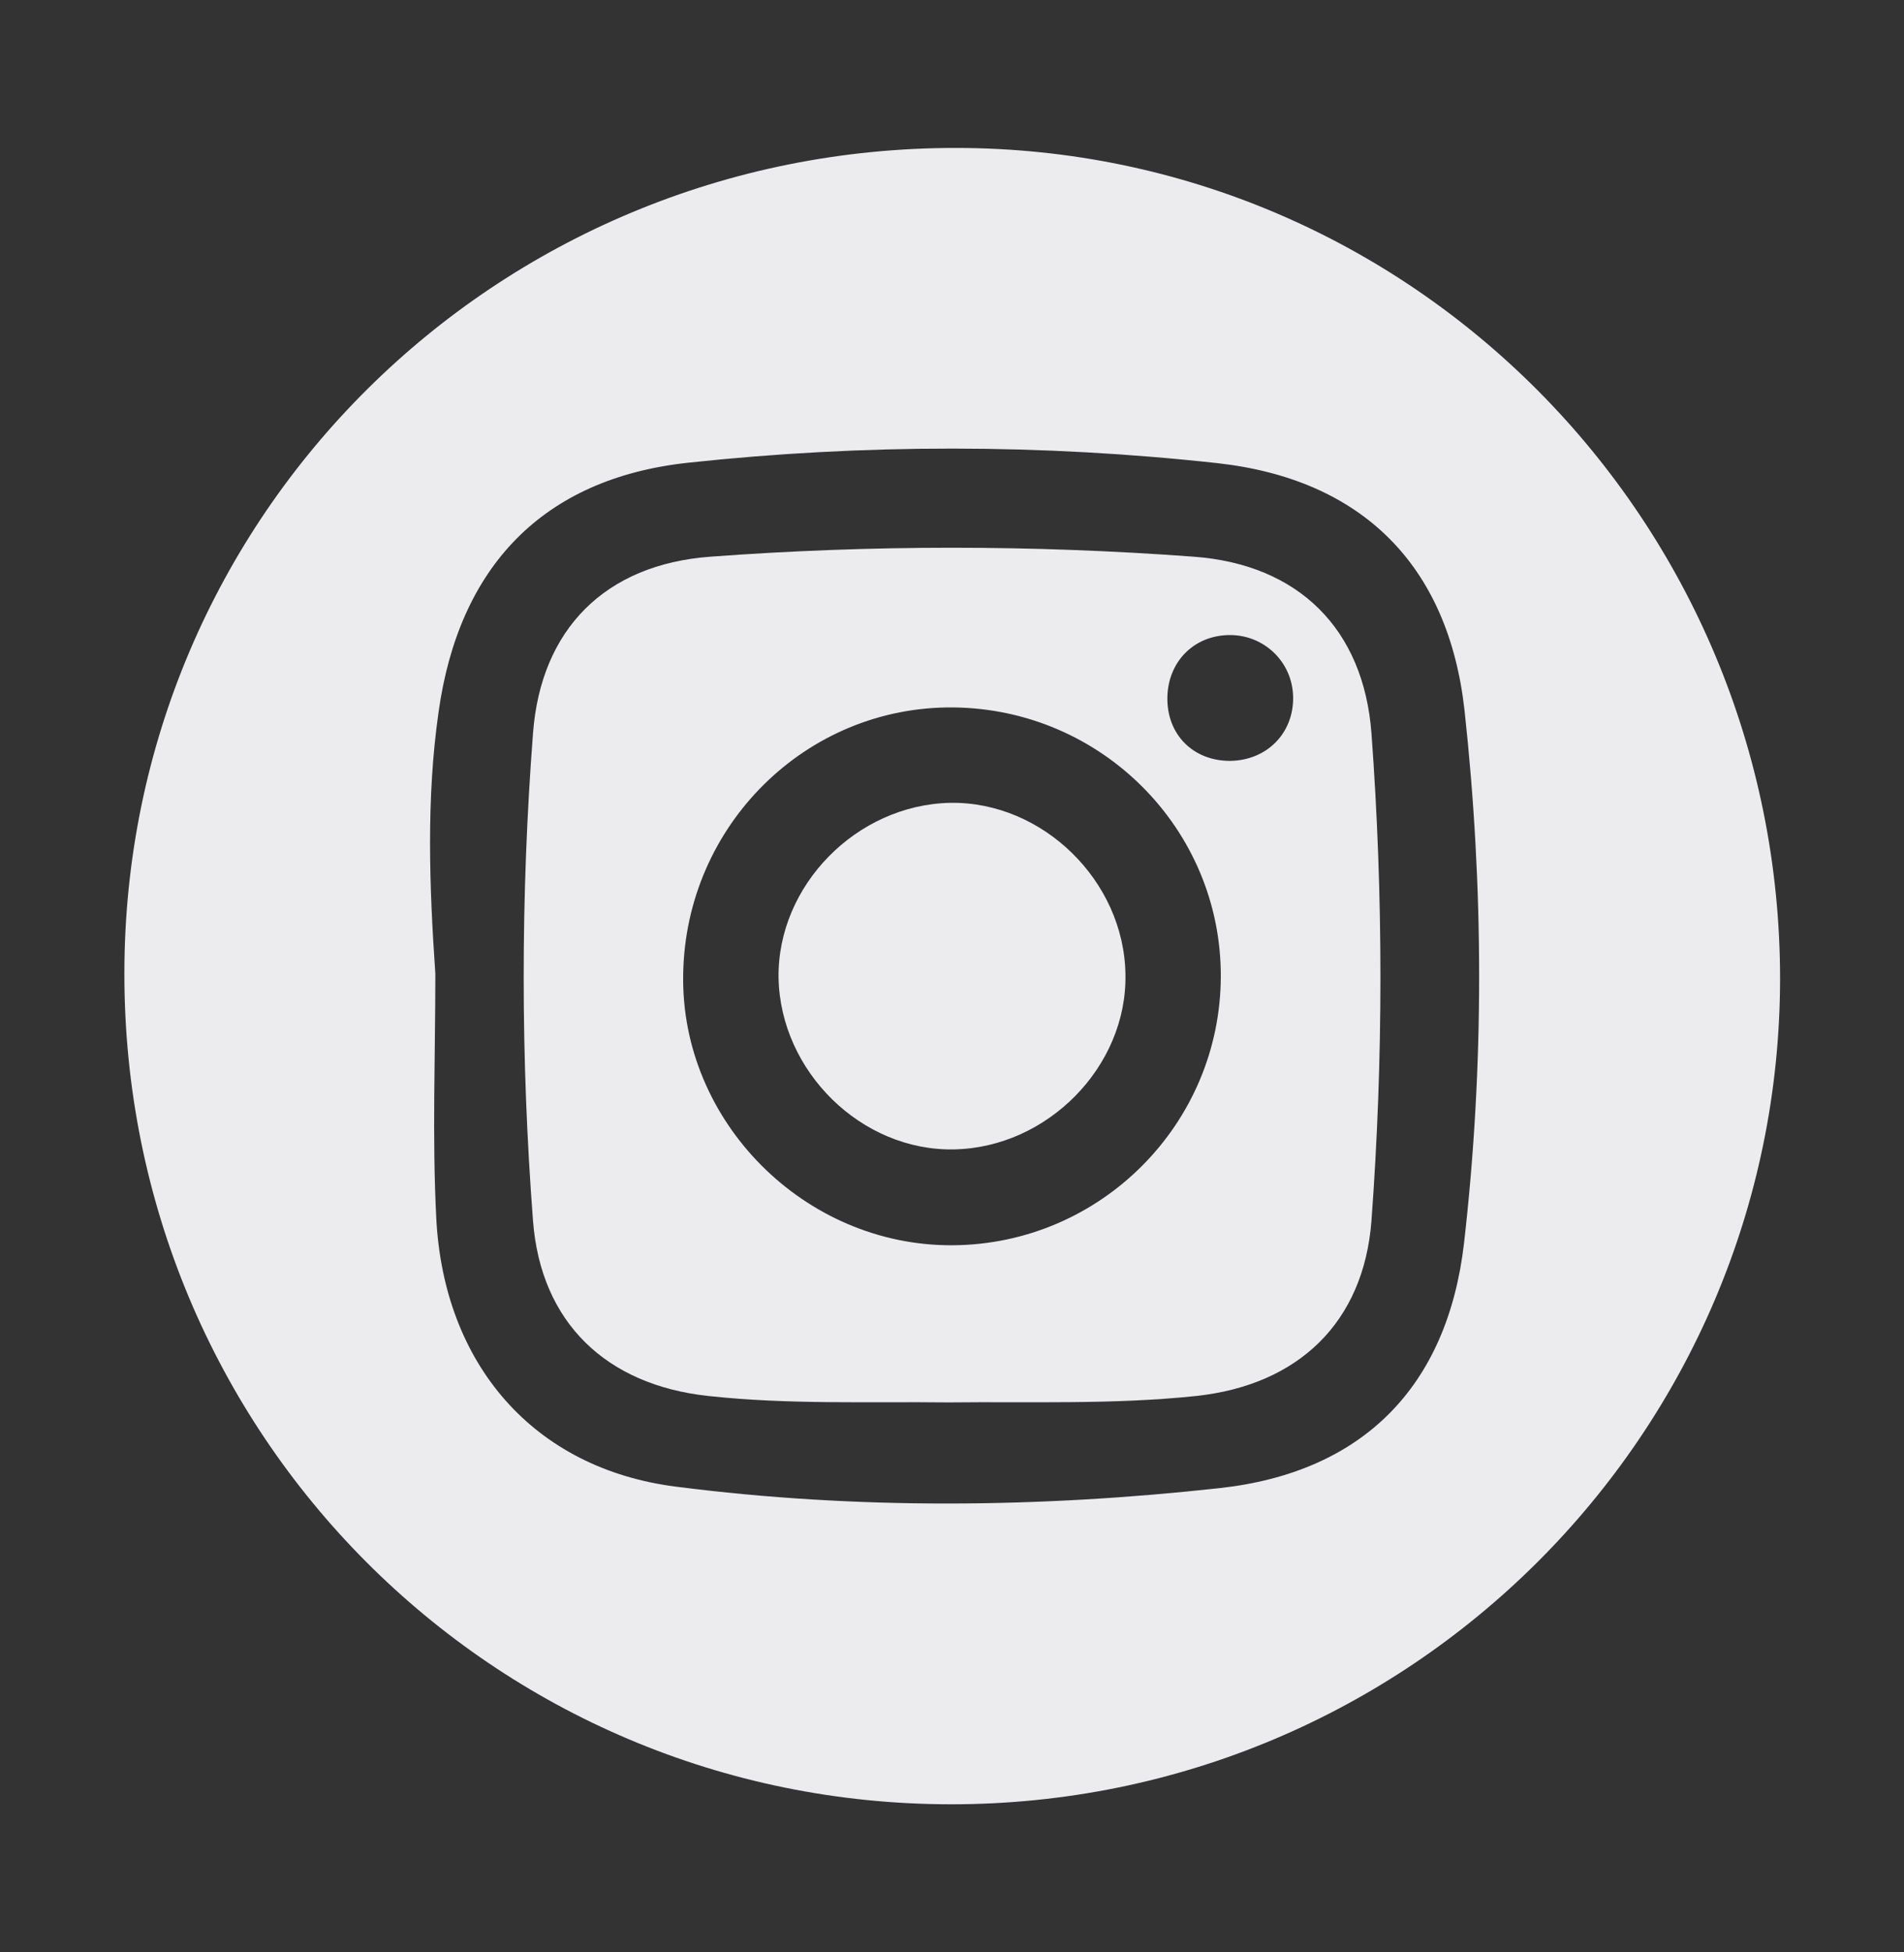
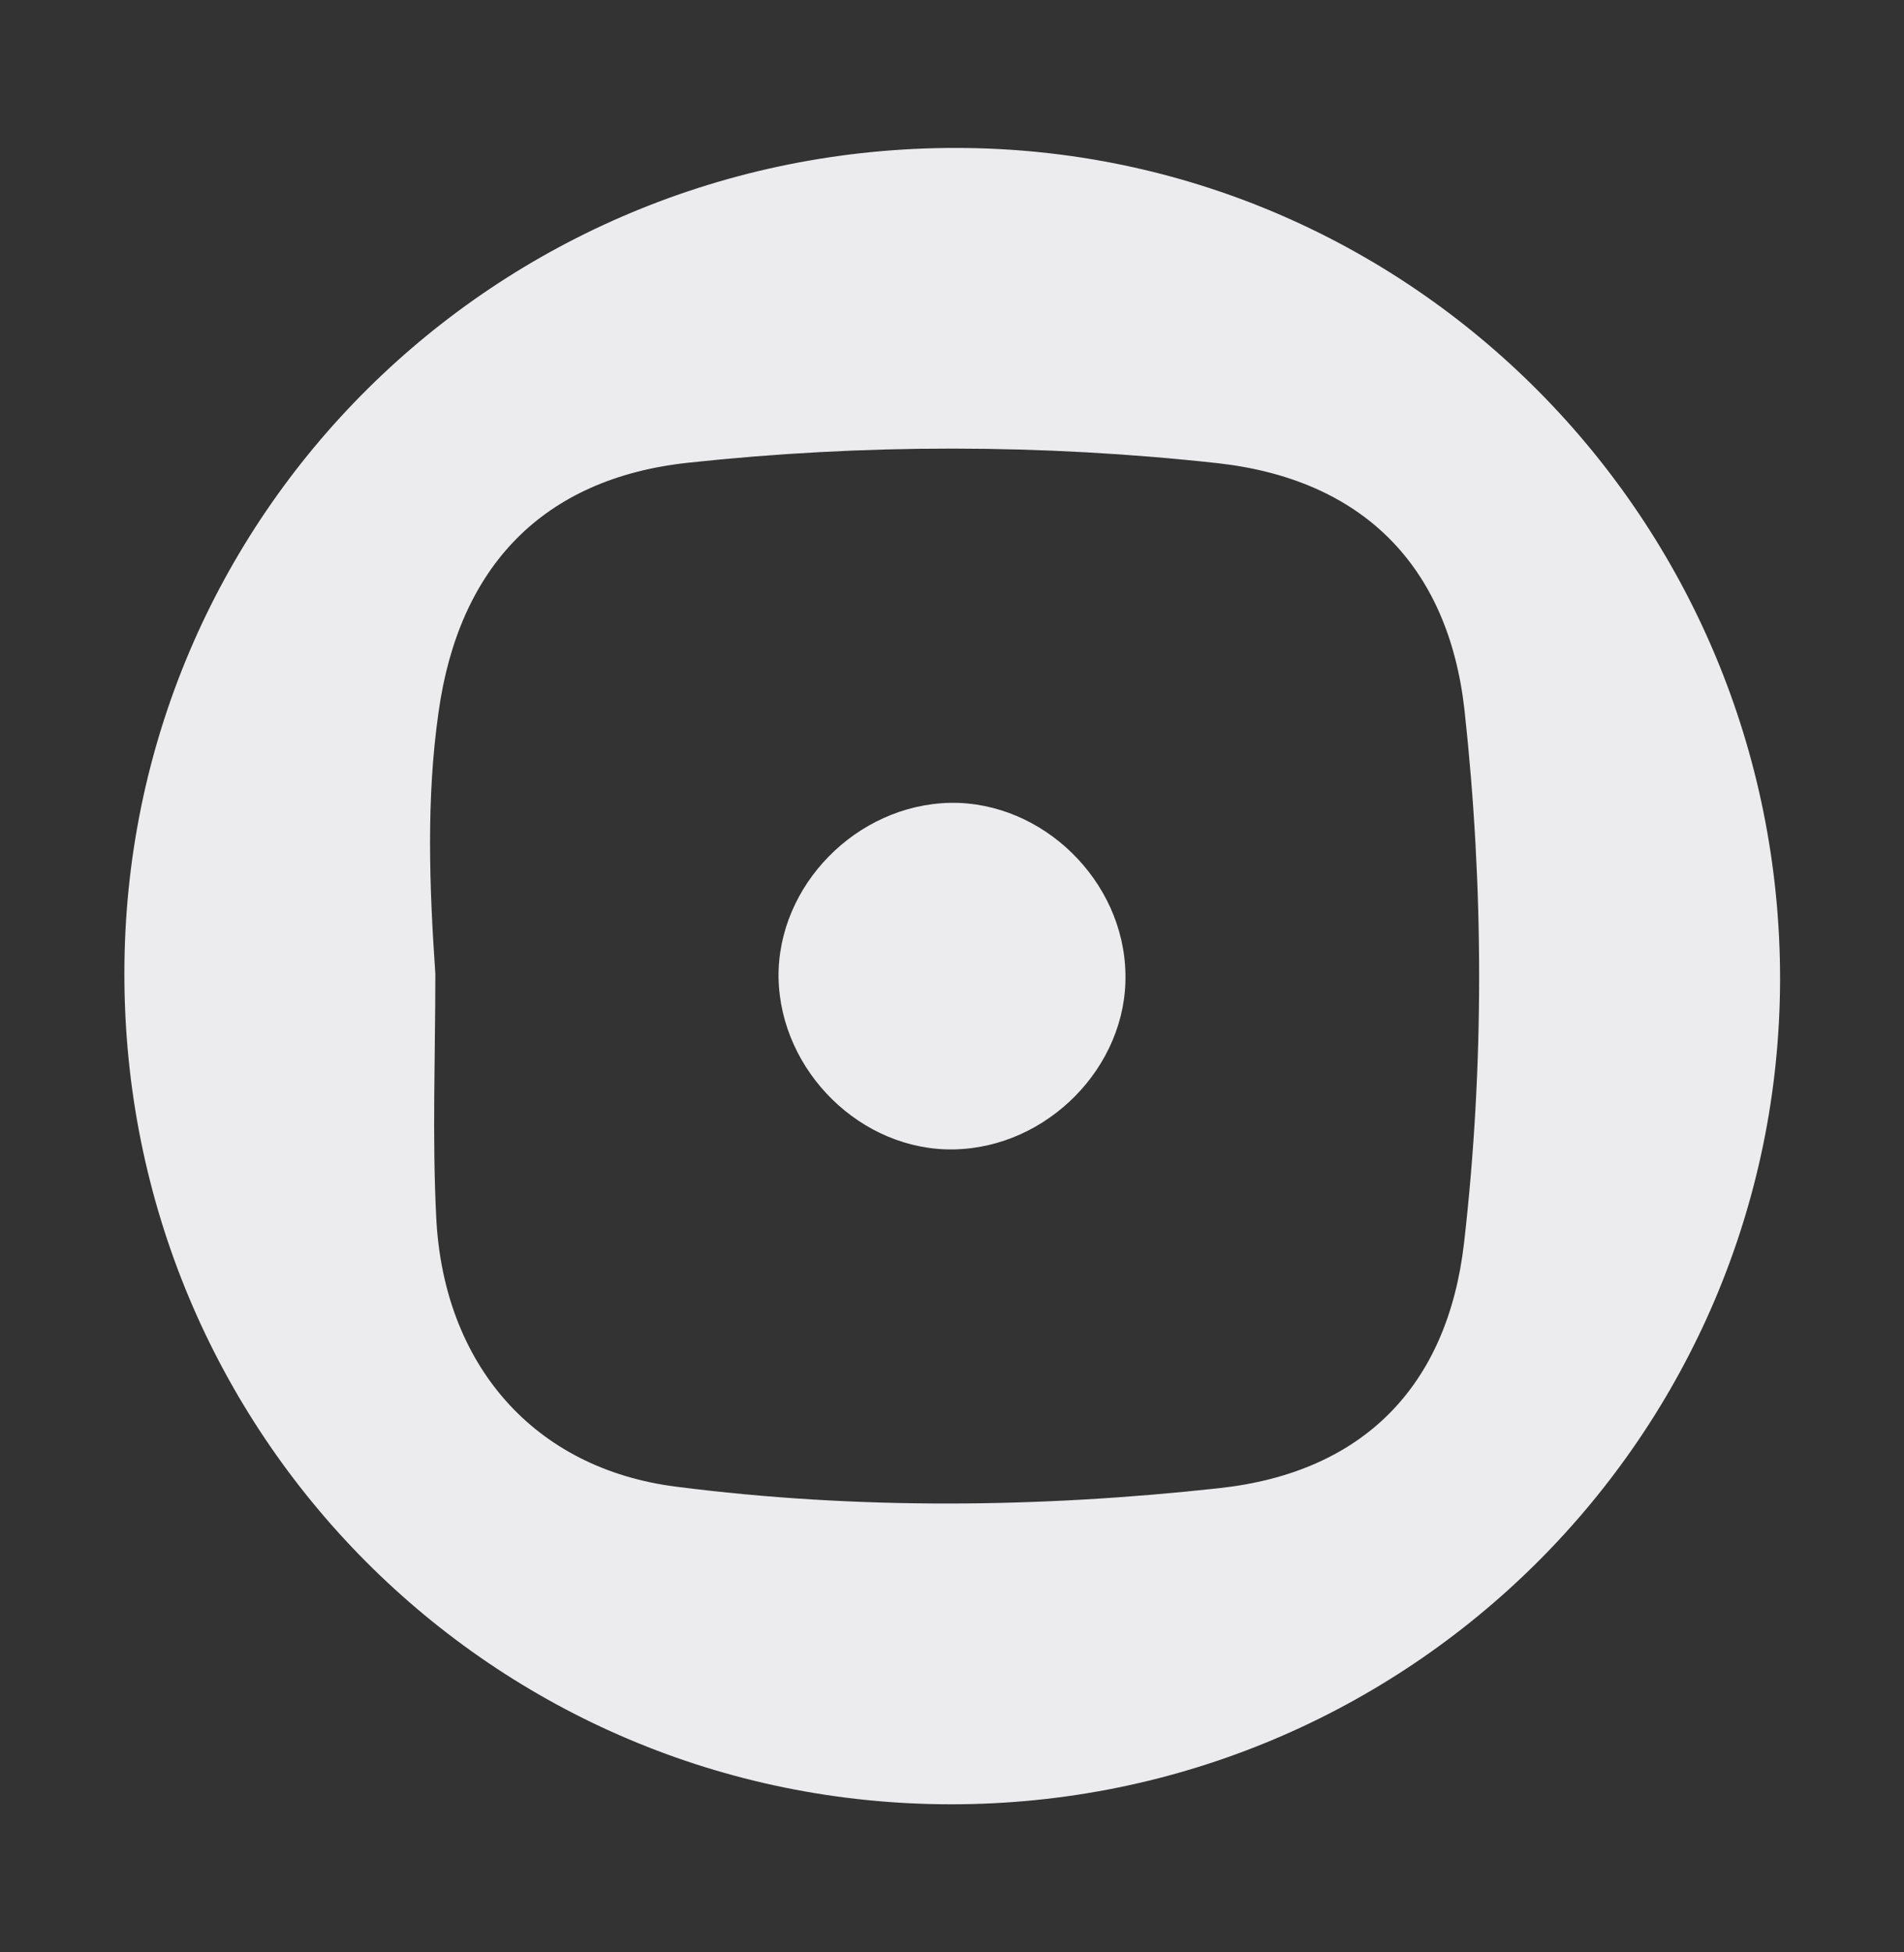
<svg xmlns="http://www.w3.org/2000/svg" version="1.1" id="Layer_1" x="0px" y="0px" viewBox="0 0 41.33 42.36" style="enable-background:new 0 0 41.33 42.36;" xml:space="preserve">
  <rect x="0" y="0" width="41.33" height="42.36" fill="#333333" stroke="none" />
  <style type="text/css">
	.st0{fill:#ECECEE;}
	.st1{fill:#FFFFFF;}
	.st2{fill:url(#SVGID_1_);}
	.st3{fill:#FFFFFF;stroke:#FFFFFF;stroke-width:0.5;stroke-miterlimit:10;}
	.st4{fill:none;stroke:#FFFFFF;stroke-width:7;stroke-miterlimit:10;}
	.st5{fill:none;stroke:#FFFFFF;stroke-width:5;stroke-miterlimit:10;}
	
		.st6{opacity:0.83;clip-path:url(#SVGID_00000160169692880026314890000015534731050585999519_);fill:url(#SVGID_00000123409880703780552970000009408099394656500151_);}
	.st7{clip-path:url(#SVGID_00000163754931773742257960000016839696446908500649_);}
	.st8{fill:#F4F4F4;}
	.st9{fill:#0BEEF9;}
	.st10{fill:#1F43AA;}
	.st11{fill:#02CEC8;}
	.st12{fill:#FFFFFF;stroke:#FFFFFF;stroke-width:1.5;stroke-miterlimit:10;}
	.st13{fill:none;stroke:#FFFFFF;stroke-width:3;stroke-miterlimit:10;}
	.st14{fill:none;stroke:#EAEAEA;stroke-miterlimit:10;}
	.st15{opacity:0.71;fill:url(#SVGID_00000117678695986608939440000013733847247245905554_);}
	.st16{opacity:0.9;fill:#FFFFFF;}
	.st17{fill:#2A4494;}
	.st18{opacity:0.64;fill:#48D1CC;}
	.st19{fill:none;stroke:#005F7C;stroke-width:2;stroke-miterlimit:10;}
	.st20{fill:#005F7C;}
	.st21{clip-path:url(#SVGID_00000116205222066923177810000003844757924450079894_);}
	.st22{opacity:0.81;}
	.st23{fill:#DDBB12;}
	.st24{fill:#65BFD8;}
	.st25{fill:none;stroke:#007DD0;stroke-miterlimit:10;}
	.st26{clip-path:url(#SVGID_00000123399829207826571390000003399745551447491517_);}
	.st27{fill:none;stroke:#00B1CE;stroke-width:2;stroke-miterlimit:10;}
	.st28{fill:#00CED1;}
	.st29{opacity:0.6;}
	.st30{fill:#E9FEFF;}
	.st31{fill:url(#SVGID_00000176001830066571723280000008283719539944185992_);}
	.st32{opacity:0.92;fill:none;stroke:#FFFFFF;stroke-width:2;stroke-miterlimit:10;}
	.st33{fill:#48CCCC;}
	.st34{fill:#0292AE;}
	.st35{fill:none;stroke:#FFFFFF;stroke-width:3;stroke-linecap:round;stroke-miterlimit:10;}
	.st36{fill:#F4E1BC;}
	.st37{fill:#E09602;}
	.st38{fill:#2D5895;}
	.st39{fill:#00B1BA;}
	.st40{fill:none;stroke:#FFFFFF;stroke-miterlimit:10;}
	.st41{fill-rule:evenodd;clip-rule:evenodd;fill:#FFD36E;}
	.st42{fill:#007DD0;}
	.st43{fill:#5FFFF7;}
	.st44{fill:none;stroke:#00CED1;stroke-width:2;stroke-linecap:round;stroke-miterlimit:10;}
	.st45{fill:url(#SVGID_00000037683292855842954540000011653765422421023140_);}
	.st46{fill:#3399D4;}
	.st47{fill:#7A277A;stroke:#FFFFFF;stroke-width:0.5;stroke-linecap:round;stroke-linejoin:round;}
	.st48{fill:#FFFFFF;stroke:#FFFFFF;stroke-width:0.5;stroke-linecap:round;stroke-linejoin:round;}
	.st49{fill:#83161A;stroke:#FFFFFF;stroke-width:0.5;stroke-linecap:round;stroke-linejoin:round;}
	.st50{fill:#FFFFFF;stroke:#DBB597;stroke-width:0.5;stroke-linejoin:round;}
	.st51{fill:#1A2D59;}
	.st52{fill:#855D55;}
	.st53{fill:#FFD36E;}
	.st54{fill:#1D458F;}
	.st55{fill:#0097A2;}
	.st56{fill-rule:evenodd;clip-rule:evenodd;fill:#FFFFFF;}
	.st57{fill:#C4C4C6;}
	.st58{fill:#FDFDFF;}
	.st59{fill:#C5C2C4;}
	.st60{fill:#C0C1C4;}
	.st61{fill:#EBFEE3;}
	.st62{fill:#FBFAF5;}
	.st63{fill-rule:evenodd;clip-rule:evenodd;fill:#ECECEE;}
</style>
  <g>
    <path class="st0" d="M20.65,39.15c-9.95,0-17.96-8.04-17.95-18.03C2.7,11.19,10.76,3.2,20.76,3.21   c9.88,0.01,17.88,8.08,17.88,18.03C38.63,31.13,30.58,39.15,20.65,39.15z M9.45,21.13c0,1.77-0.07,3.54,0.02,5.3   c0.16,3.16,2.1,5.44,5.22,5.83c3.91,0.5,7.87,0.46,11.78,0.03c3.11-0.34,4.95-2.2,5.31-5.32c0.44-3.84,0.43-7.72,0.01-11.56   c-0.35-3.14-2.22-5.01-5.36-5.36c-3.82-0.42-7.68-0.42-11.49-0.01c-3.16,0.34-4.98,2.26-5.42,5.41   C9.25,17.33,9.32,19.24,9.45,21.13z" />
-     <path class="st0" d="M20.59,30.43c-1.74-0.02-3.48,0.05-5.22-0.14c-2.21-0.24-3.63-1.59-3.8-3.8c-0.27-3.53-0.27-7.06,0-10.58   c0.17-2.26,1.57-3.66,3.84-3.83c3.5-0.26,7.01-0.26,10.51,0c2.27,0.17,3.68,1.57,3.85,3.83c0.26,3.53,0.26,7.06,0,10.58   c-0.17,2.21-1.59,3.56-3.8,3.8C24.17,30.48,22.38,30.41,20.59,30.43z M26.5,21.19c0.01-3.2-2.59-5.81-5.81-5.84   c-3.19-0.03-5.81,2.56-5.86,5.79c-0.06,3.19,2.63,5.9,5.85,5.88C23.89,27,26.49,24.39,26.5,21.19z M26.7,16.51   c0.8-0.01,1.38-0.6,1.37-1.38c-0.01-0.77-0.64-1.37-1.41-1.35c-0.76,0.02-1.31,0.59-1.32,1.36C25.33,15.94,25.9,16.51,26.7,16.51z" />
    <path class="st0" d="M16.9,21.22c-0.03-2,1.69-3.76,3.73-3.8c2-0.03,3.77,1.69,3.8,3.72c0.04,2-1.69,3.76-3.72,3.8   C18.7,24.98,16.94,23.25,16.9,21.22z" />
  </g>
</svg>